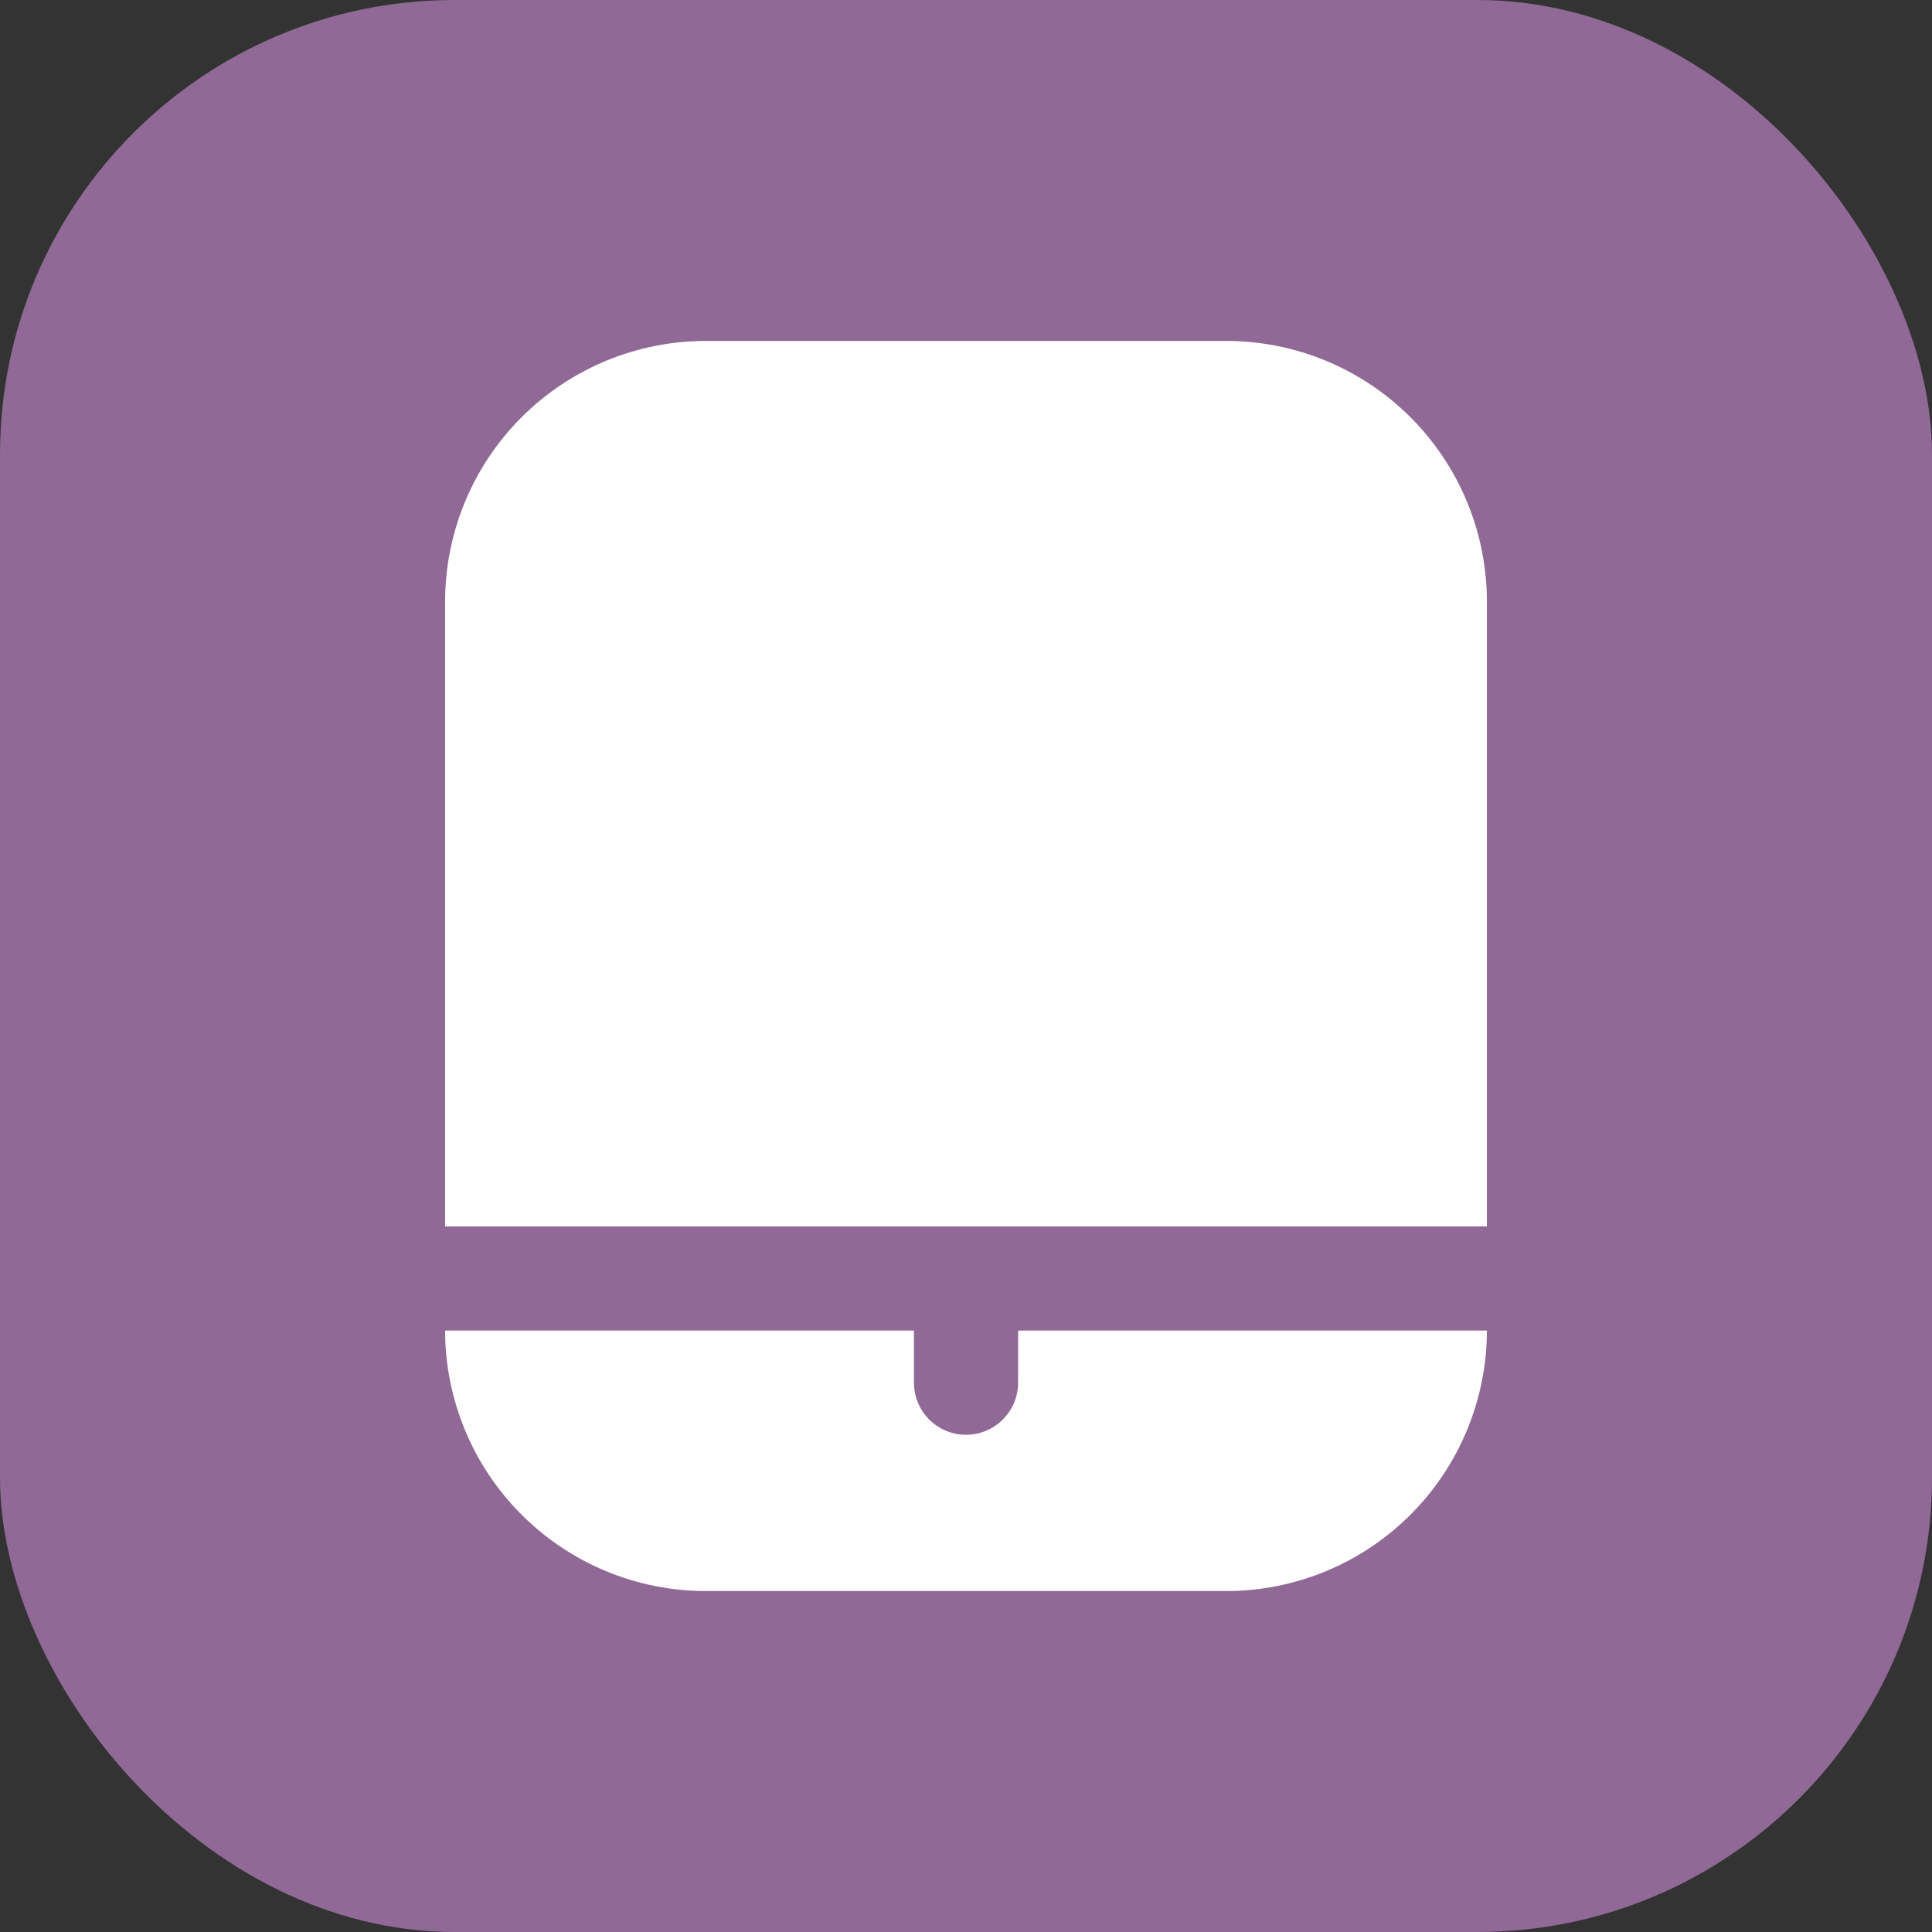
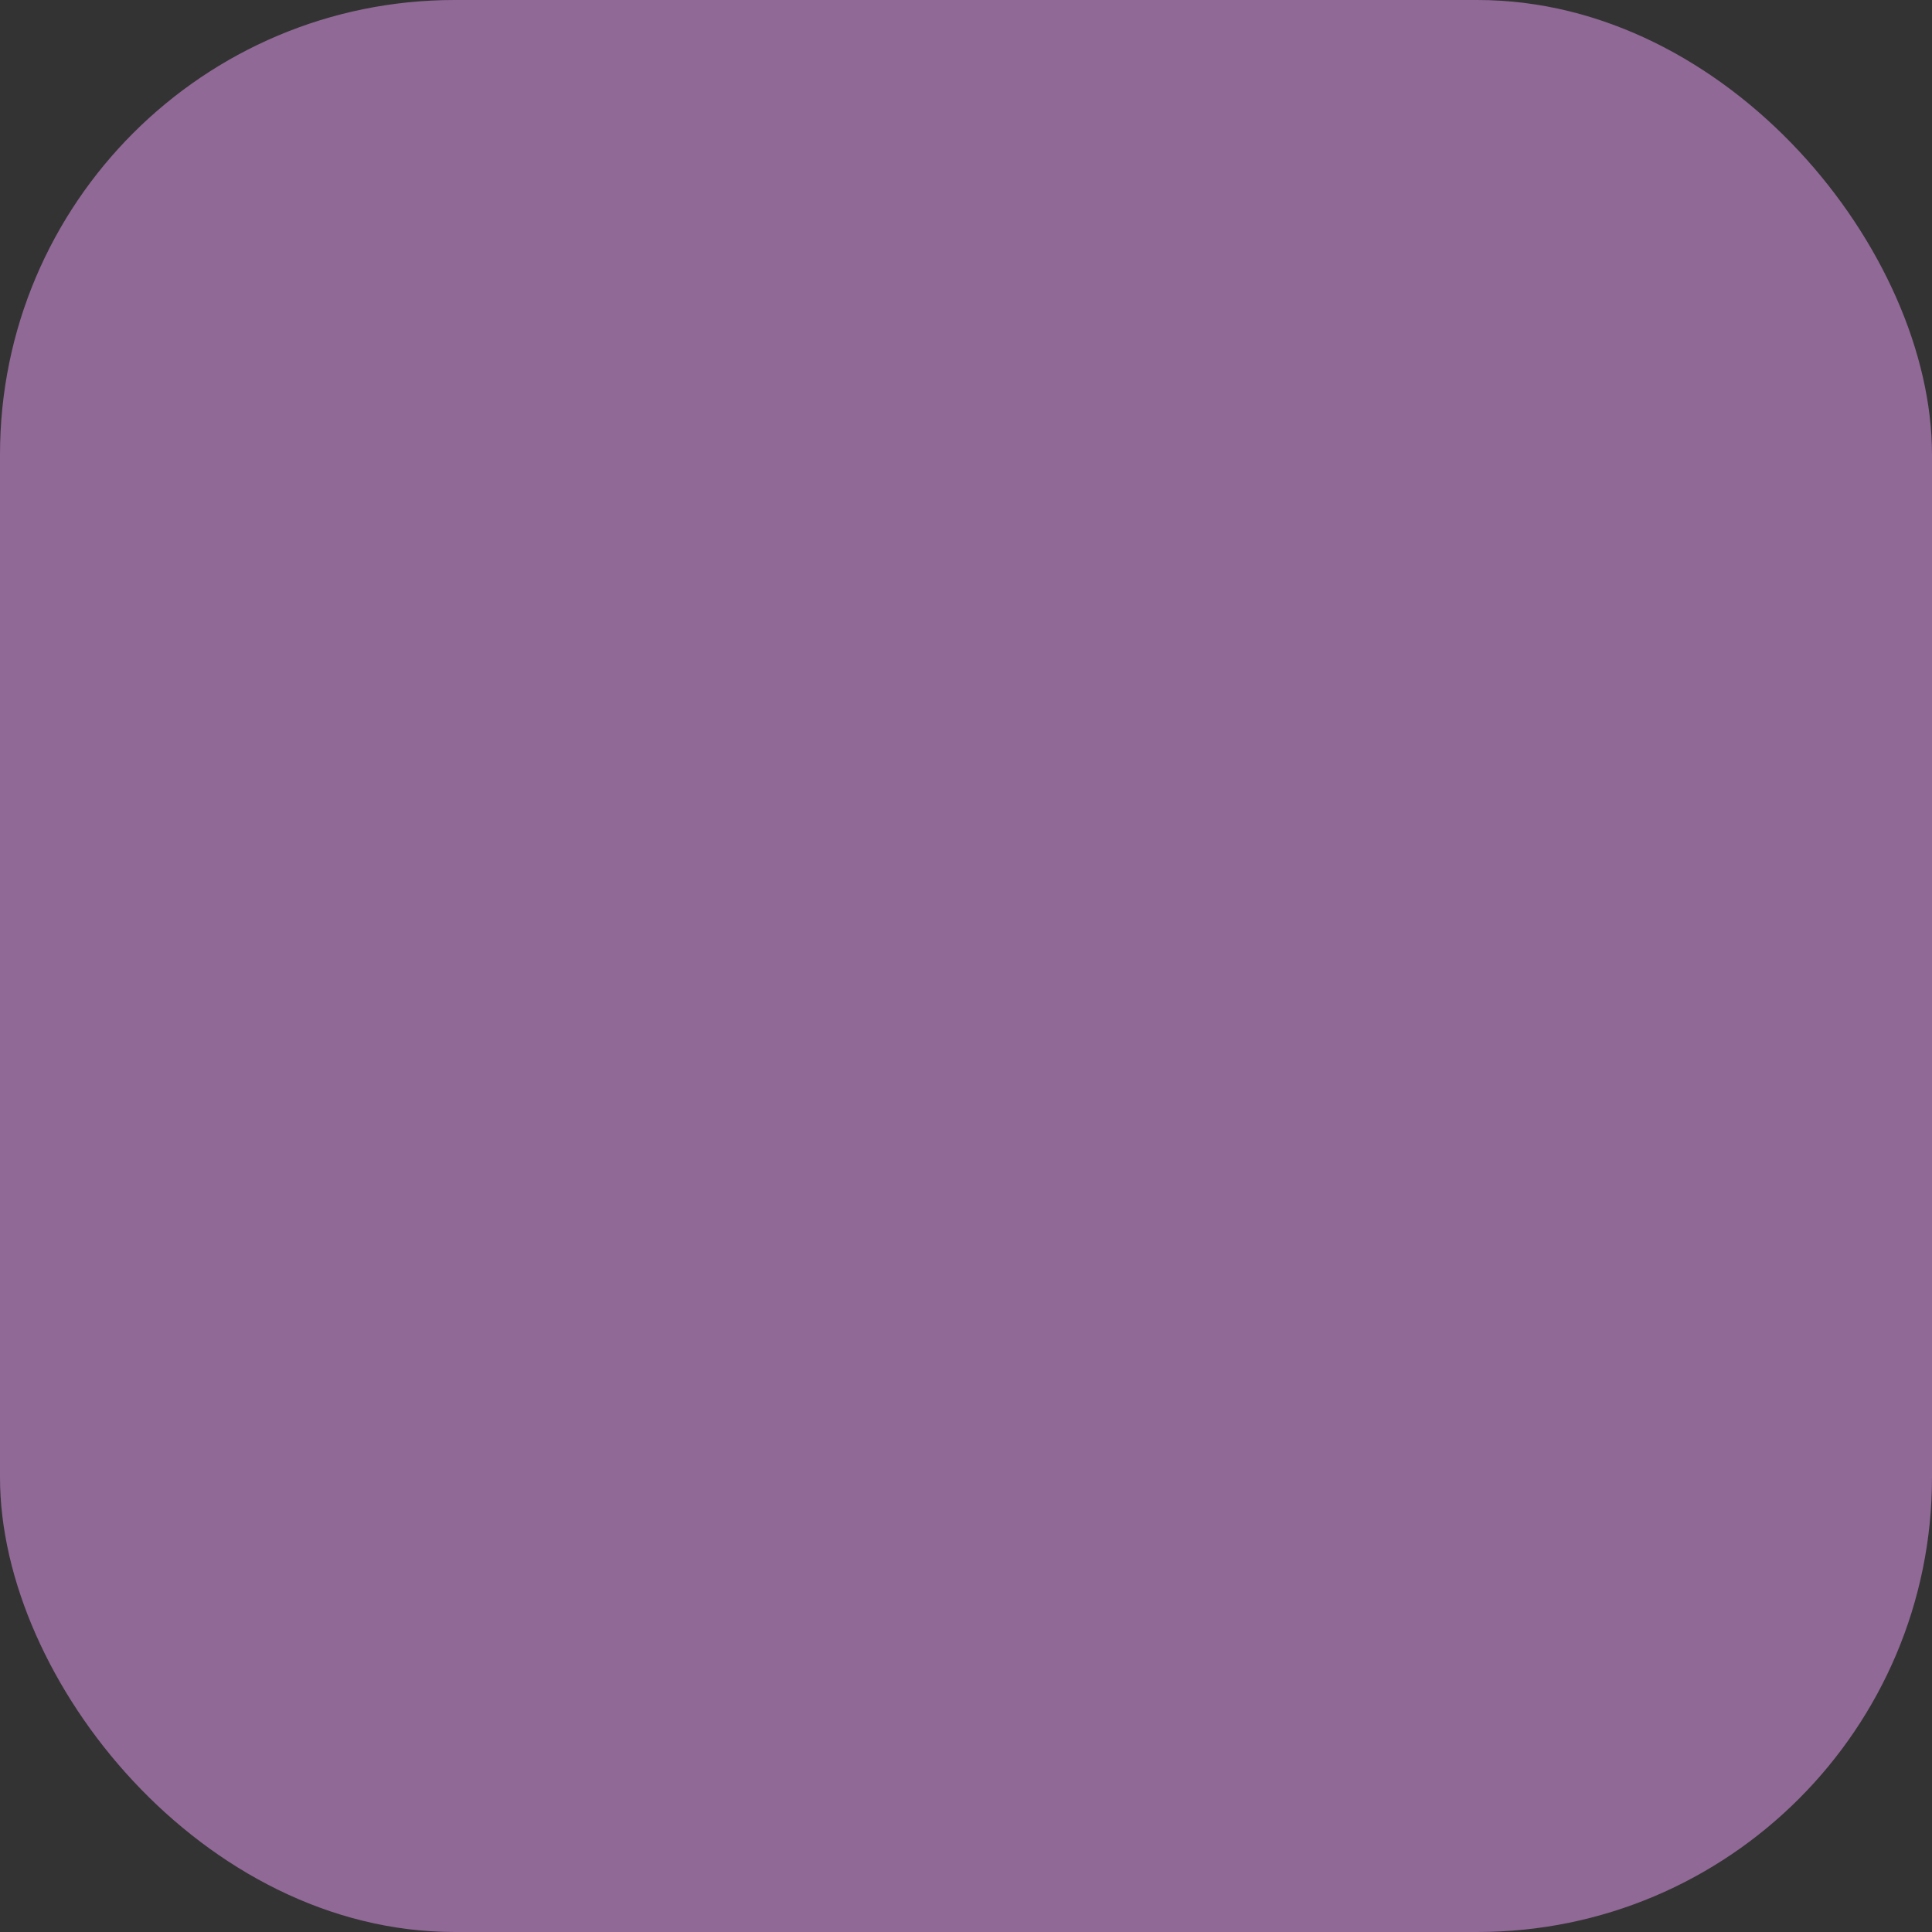
<svg xmlns="http://www.w3.org/2000/svg" width="34" height="34" viewBox="0 0 34 34" fill="none">
  <rect x="0" y="0" width="34" height="34" fill="#333333" stroke="none" />
  <rect width="34" height="34" rx="8" fill="#906996" />
-   <path d="M17.917 24.333C17.917 24.576 17.82 24.809 17.648 24.981C17.476 25.153 17.243 25.25 17 25.25C16.757 25.25 16.524 25.153 16.352 24.981C16.18 24.809 16.084 24.576 16.084 24.333V23.416H7.833C7.835 24.631 8.318 25.796 9.178 26.655C10.037 27.515 11.202 27.998 12.417 28H21.584C22.799 27.998 23.964 27.515 24.823 26.655C25.682 25.796 26.165 24.631 26.167 23.416H17.917V24.333Z" fill="white" />
-   <path d="M21.584 6H12.417C11.202 6.001 10.037 6.485 9.178 7.344C8.318 8.203 7.835 9.368 7.833 10.583V21.583H26.167V10.583C26.165 9.368 25.682 8.203 24.823 7.344C23.964 6.485 22.799 6.001 21.584 6V6Z" fill="white" />
</svg>